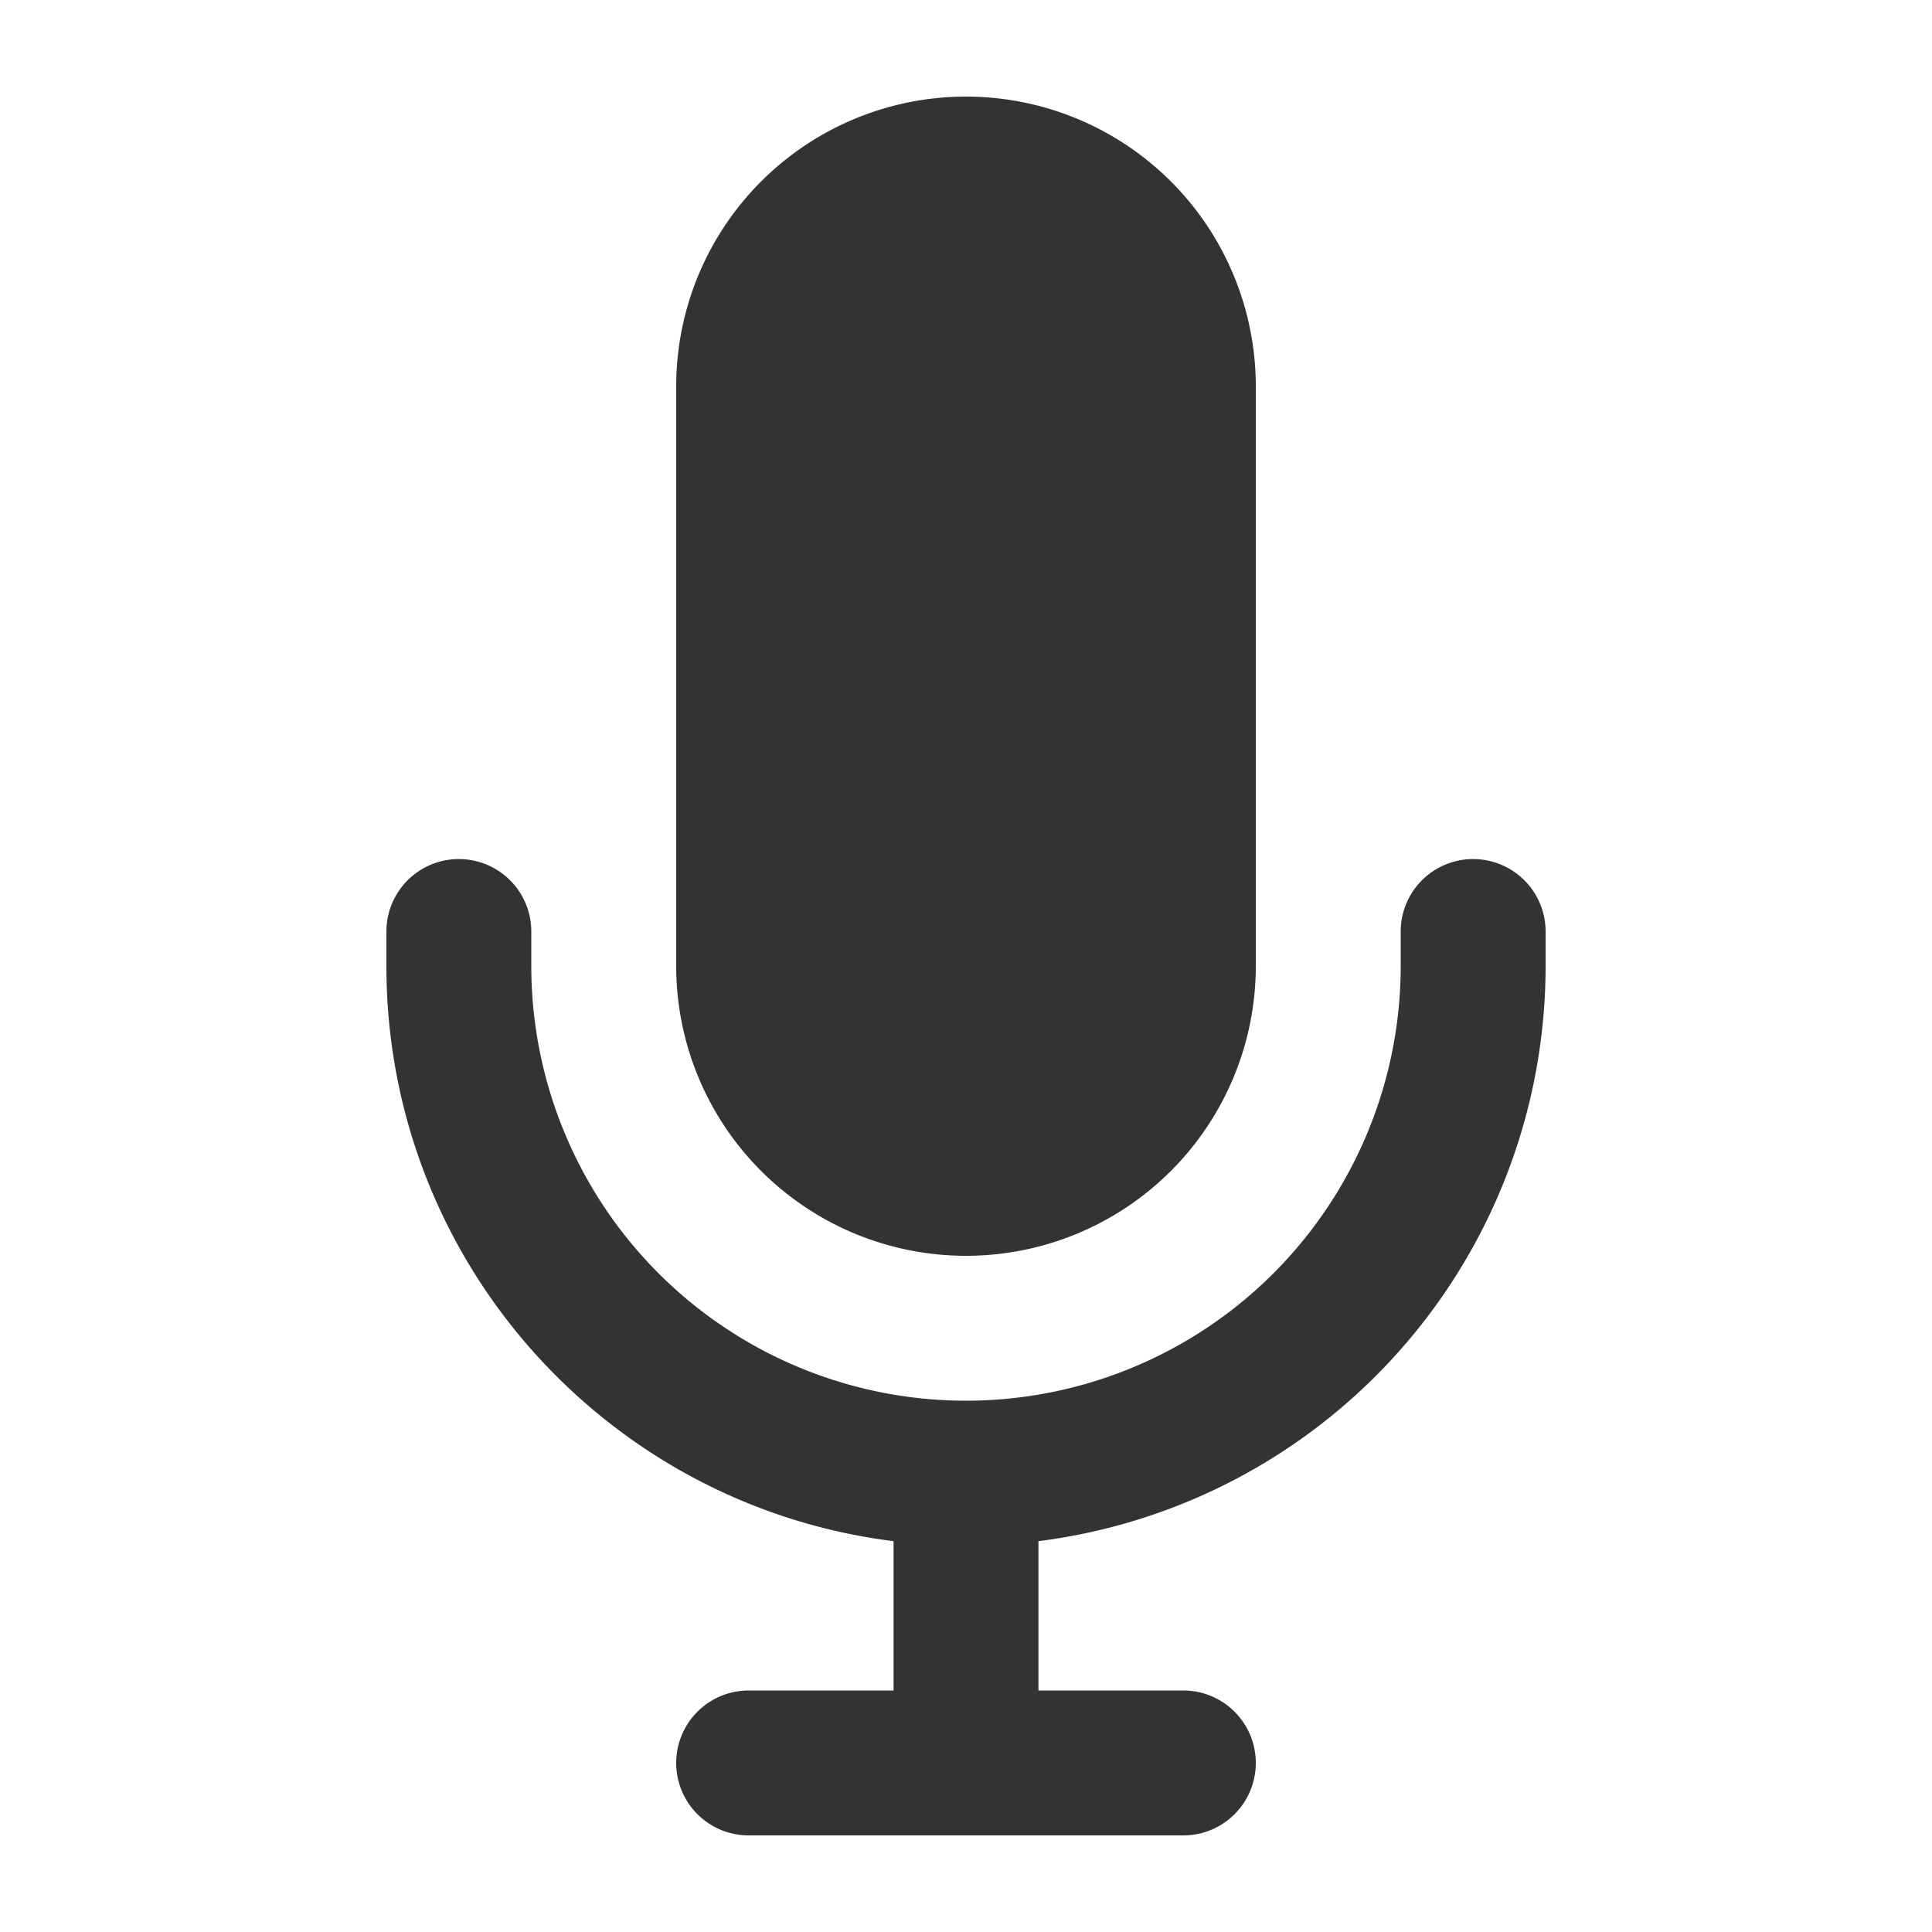
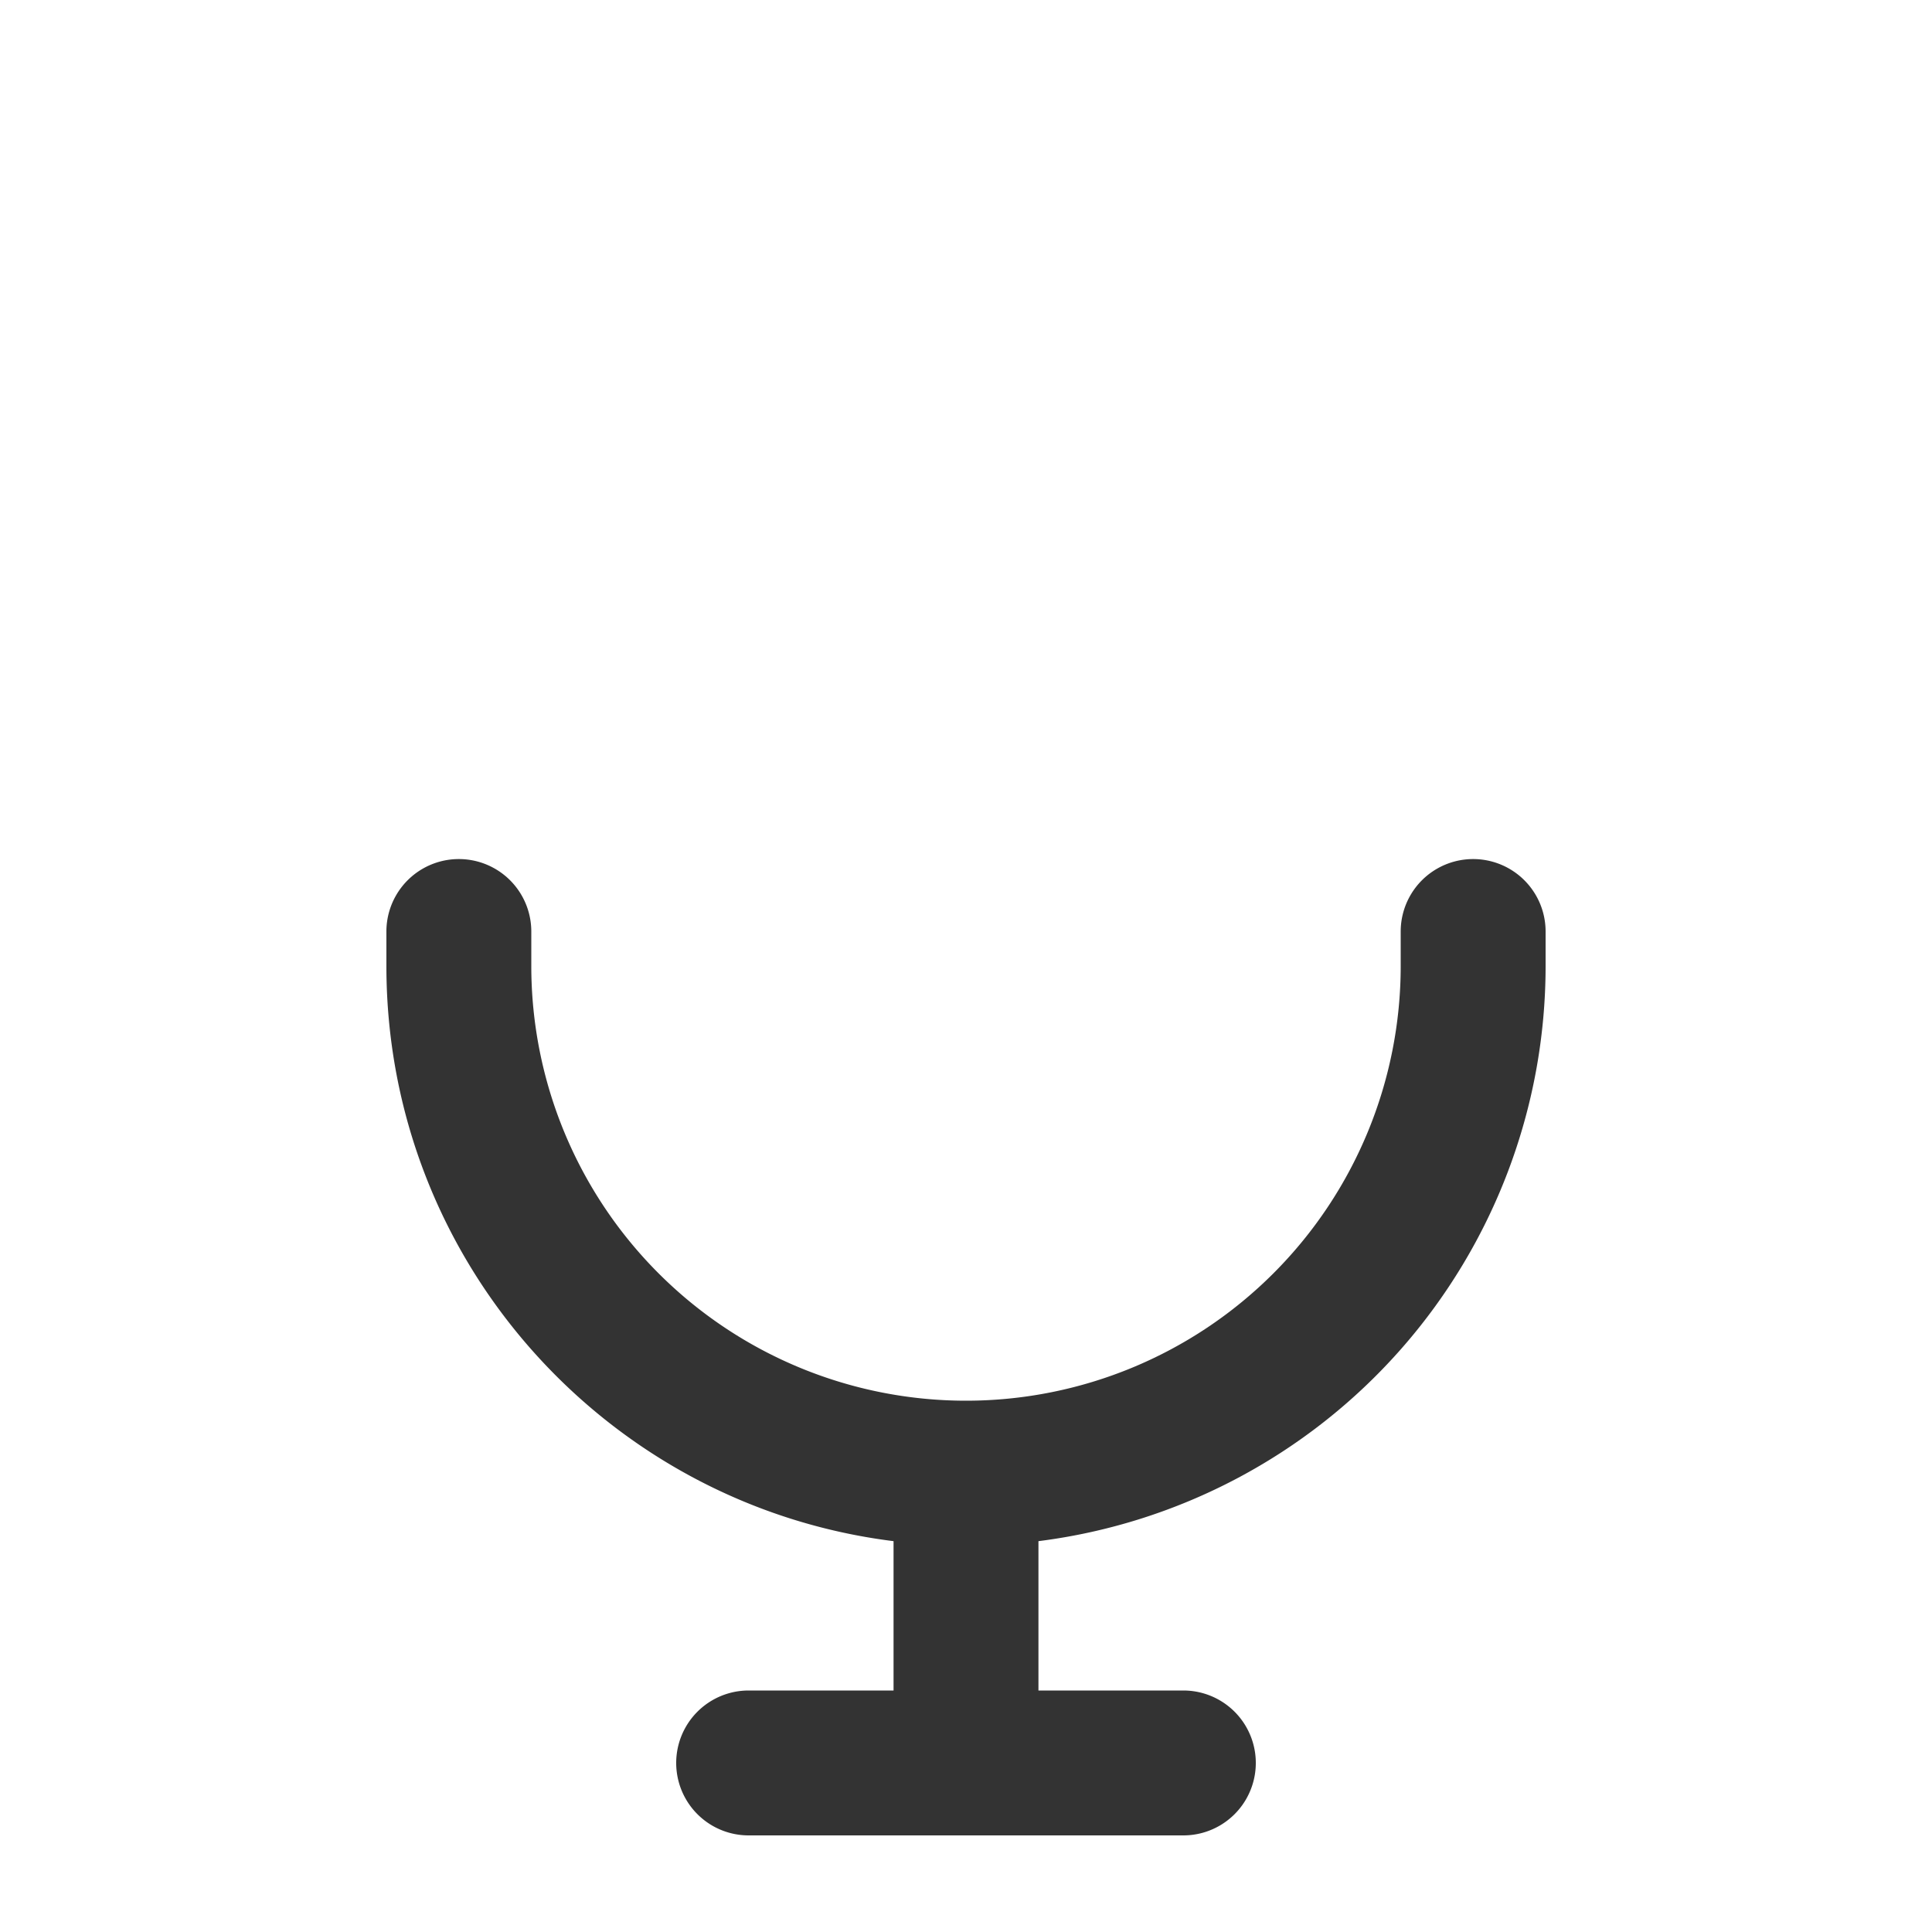
<svg xmlns="http://www.w3.org/2000/svg" xmlns:xlink="http://www.w3.org/1999/xlink" width="16" height="16" fill="none" viewBox="0 0 20 20">
  <defs>
    <rect id="path_0" width="20" height="20" x="0" y="0" />
  </defs>
  <g opacity="1" transform="translate(0 0) rotate(0 8 8)">
    <mask id="bg-mask-0" fill="#fff">
      <use xlink:href="#path_0" />
    </mask>
    <g mask="url(#bg-mask-0)">
-       <path d="M7 4a3 3 0 016 0v6a3 3 0 11-6 0V4z" fill="#333333">
- 			</path>
      <path d="M5.5 9.643a.75.75 0 00-1.5 0V10c0 3.06 2.29 5.585 5.25 5.954V17.5h-1.5a.75.75 0 000 1.5h4.5a.75.75 0 000-1.5h-1.5v-1.546A6.001 6.001 0 0016 10v-.357a.75.75 0 00-1.5 0V10a4.5 4.5 0 01-9 0v-.357z" fill="#333333">
			</path>
    </g>
  </g>
</svg>